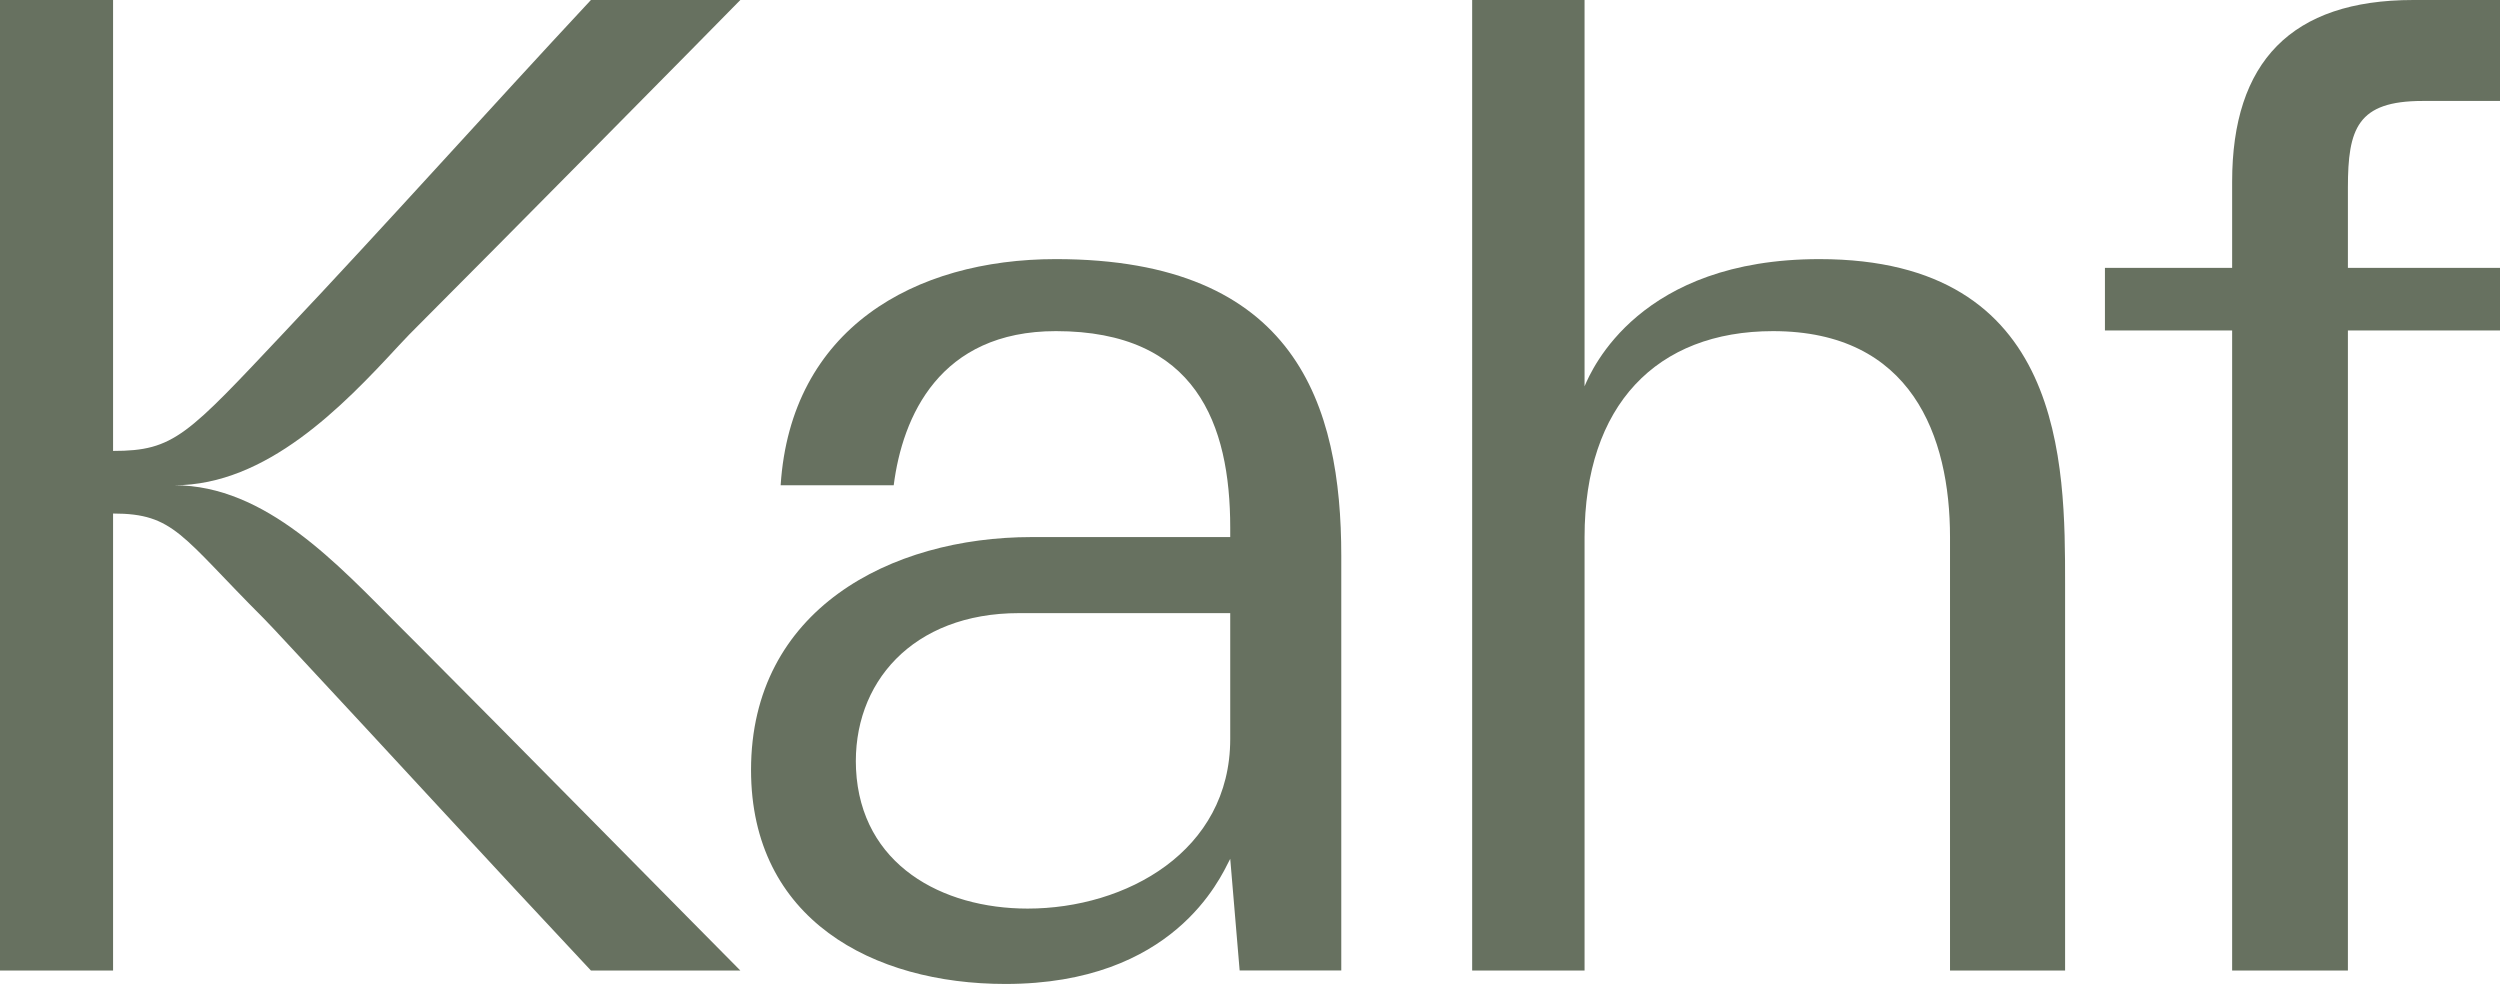
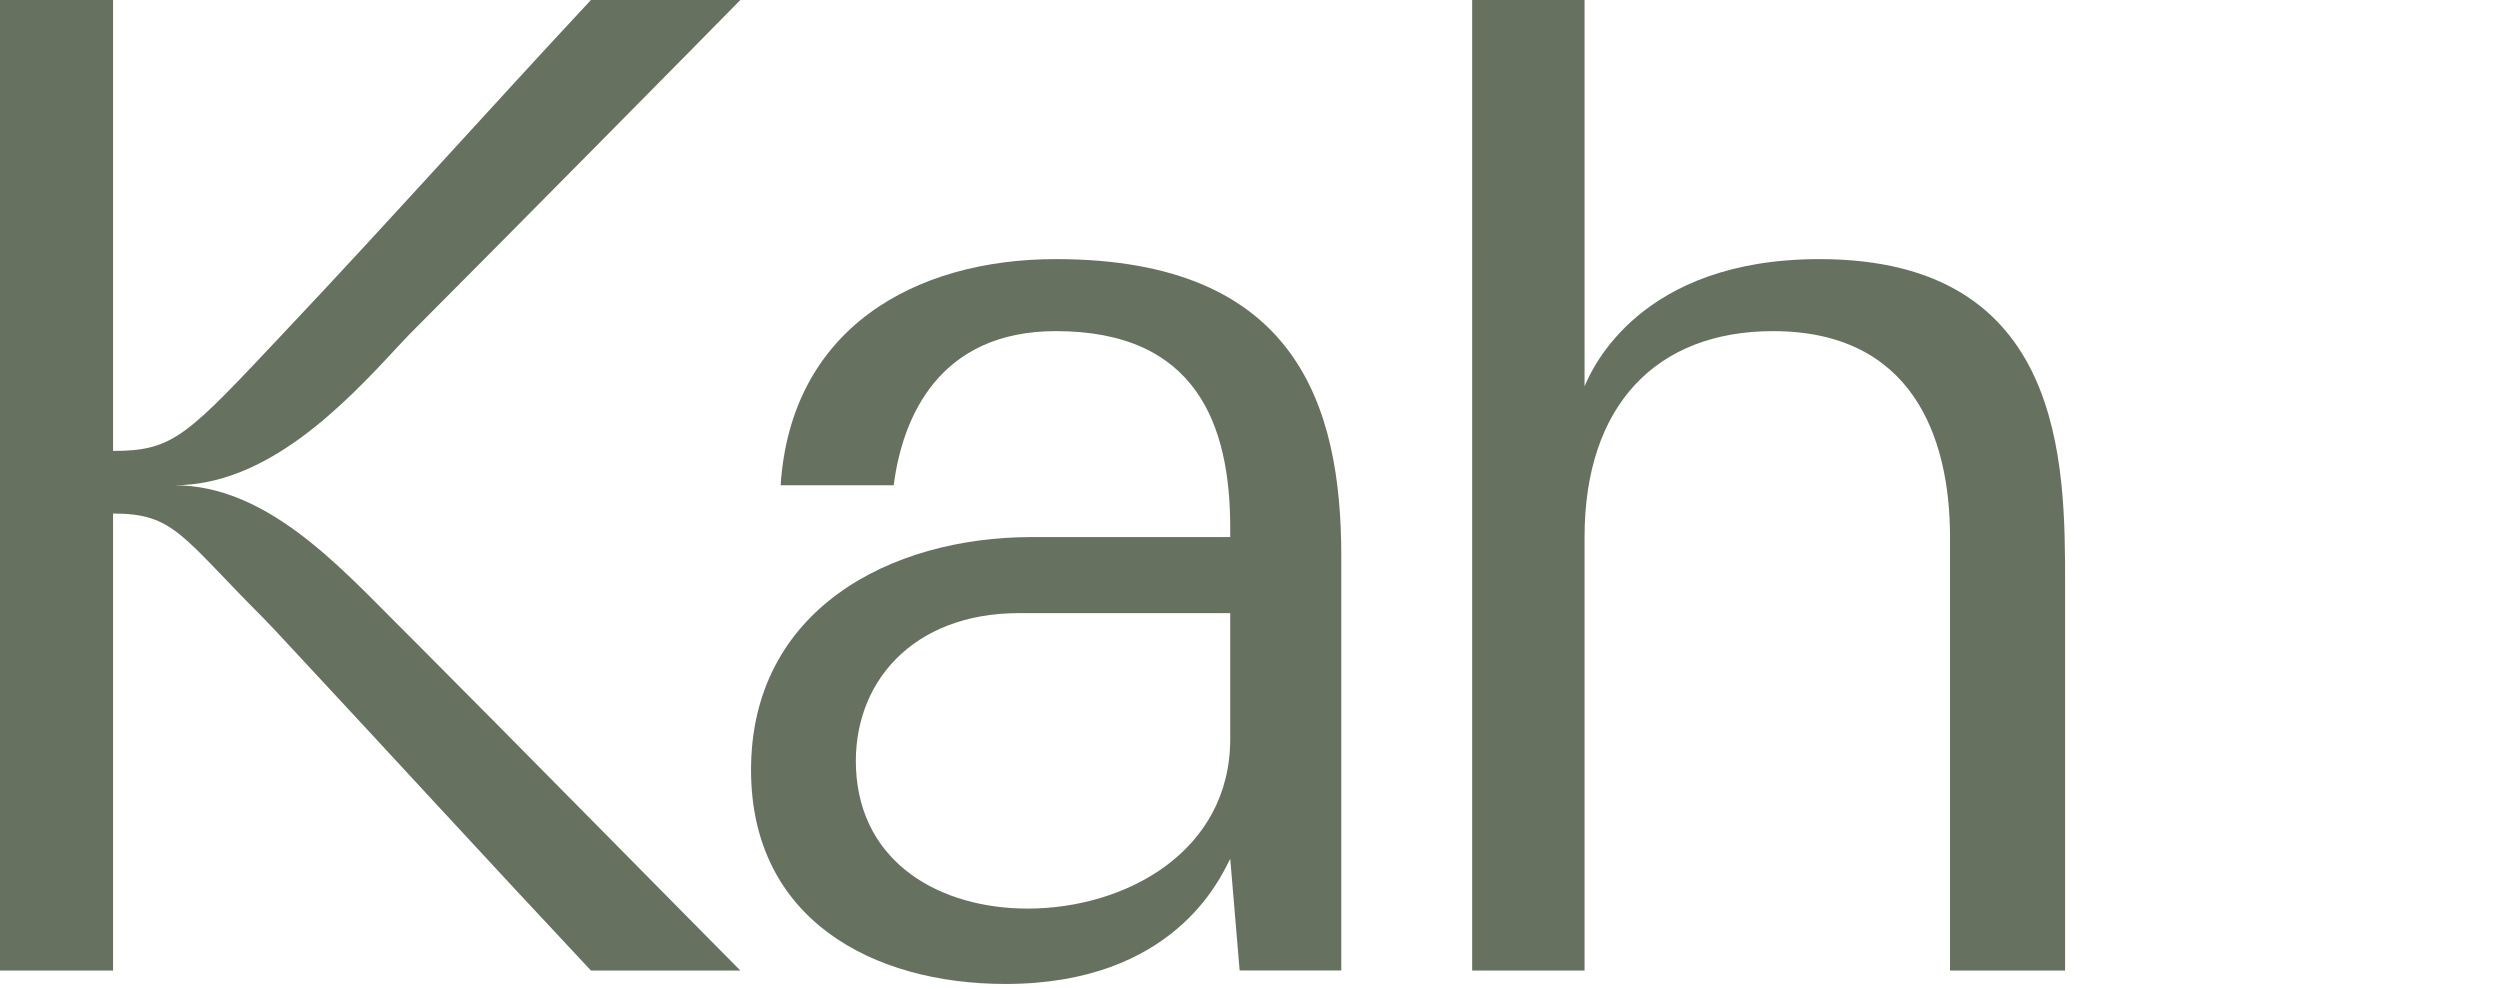
<svg xmlns="http://www.w3.org/2000/svg" width="450" height="178" viewBox="0 0 450 178" fill="none">
  <path d="M0 0H20.353V81.167C31.377 81.167 33.679 78.381 51.366 59.604C69.78 40.1 88.072 19.626 106.365 0.001H133.259C128.777 4.605 88.557 45.309 75.352 58.514C74.141 59.726 73.171 60.695 71.718 62.27C61.663 73.173 47.974 87.347 31.377 87.347C47.853 87.347 60.815 101.642 71.839 112.666L75.11 115.937C88.557 129.384 128.777 170.21 133.259 174.692H106.365C88.072 155.188 69.659 135.078 53.062 117.27C49.791 113.757 48.337 112.181 47.489 111.334C32.588 96.434 31.377 92.435 20.353 92.435V174.692H0V0Z" fill="#677160" />
  <path d="M135.187 138.59C135.187 109.758 160.264 96.673 185.704 96.673H221.441V94.977C221.441 76.321 215.263 59.603 190.065 59.603C169.107 59.603 162.444 74.988 160.869 87.345H140.517C142.334 59.239 164.504 46.64 190.065 46.64C233.314 46.64 241.43 72.928 241.43 100.064V174.689H223.137L221.441 154.579L221.32 154.821C219.624 158.092 211.265 177.112 180.979 177.112C157.114 177.114 135.187 165.483 135.187 138.59ZM154.085 138.469C154.933 155.671 169.591 163.546 184.977 163.546C202.664 163.546 221.441 153.249 221.441 133.018V110.364H183.402C164.261 110.363 153.358 122.962 154.085 138.469Z" fill="#677160" />
-   <path d="M264.989 0H285.22V69.537C286.552 66.387 295.154 46.641 327.499 46.641C371.717 46.641 371.717 83.469 371.717 105.154V174.691H351.002V96.674C351.002 78.503 344.097 59.604 319.141 59.604C298.183 59.604 285.221 72.93 285.221 96.674V174.691H264.99L264.989 0Z" fill="#677160" />
-   <path d="M378.889 48.216H401.785V32.71C401.785 11.146 412.445 0.001 434.373 0.001H450V18.173H436.069C424.318 18.173 422.622 23.14 422.622 33.8V48.216H450V59.483H422.622V174.691H401.785V59.482H378.889V48.216Z" fill="#677160" />
+   <path d="M264.989 0H285.22V69.537C286.552 66.387 295.154 46.641 327.499 46.641C371.717 46.641 371.717 83.469 371.717 105.154V174.691H351.002V96.674C351.002 78.503 344.097 59.604 319.141 59.604C298.183 59.604 285.221 72.93 285.221 96.674V174.691H264.99L264.989 0" fill="#677160" />
</svg>